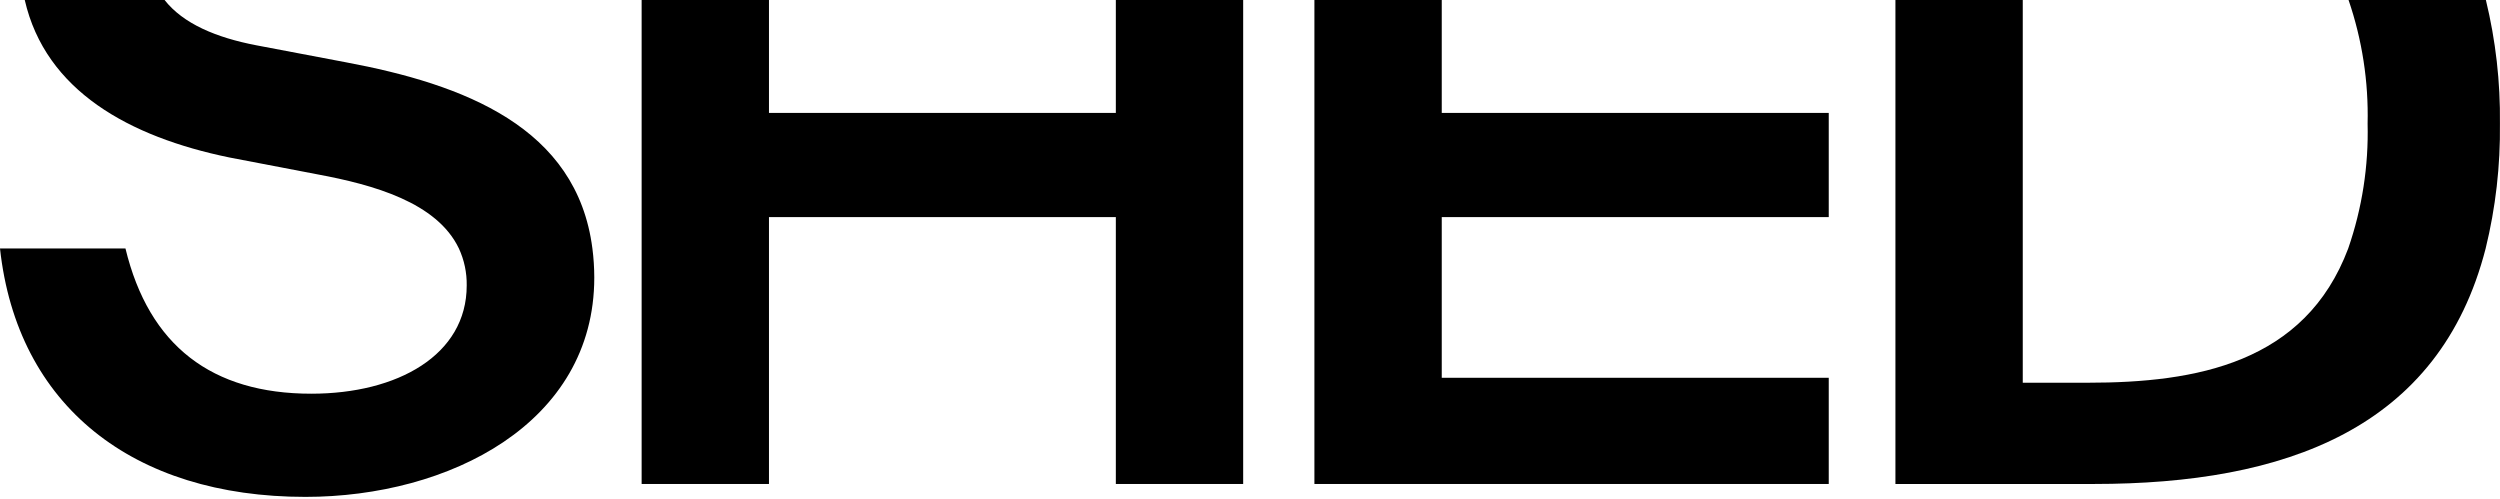
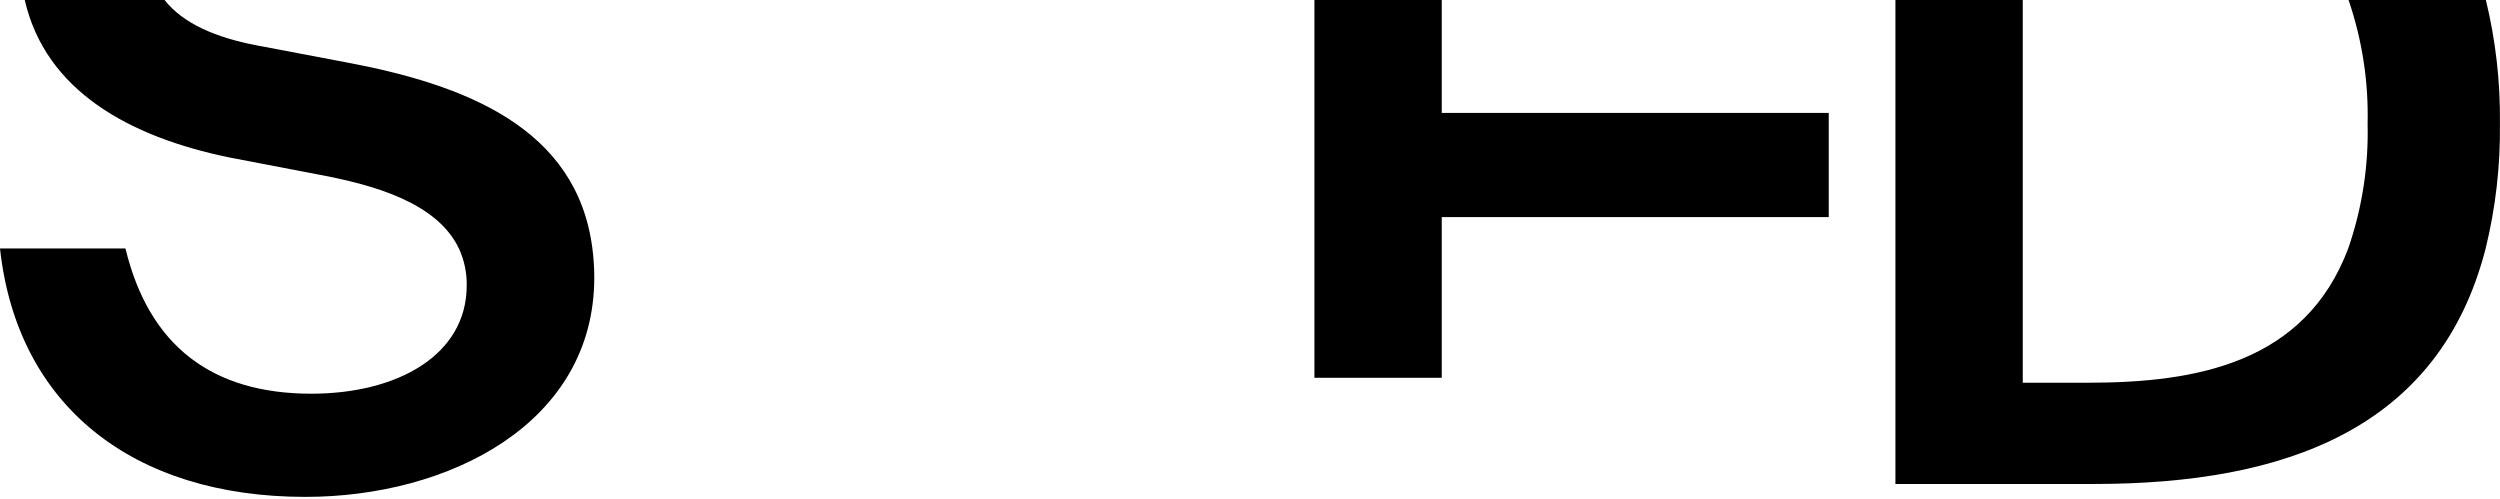
<svg xmlns="http://www.w3.org/2000/svg" width="937" height="187" viewBox="0 0 937 187" fill="none">
-   <path d="M540.366 81.369H685.413V42.321H540.366V0H492.641V181.394H685.413V141.592H540.366V81.369Z" fill="black" />
+   <path d="M540.366 81.369H685.413V42.321H540.366V0H492.641V181.394V141.592H540.366V81.369Z" fill="black" />
  <path d="M129.51 23.319L96.064 16.975C80.966 14.078 68.647 8.864 61.682 0H9.276C17.088 34.095 48.544 51.301 85.911 59.007L119.005 65.35C140.015 69.261 163.745 75.865 171.997 93.13C174.002 97.482 175.001 102.222 174.923 107.005C174.923 133.076 148.998 147.56 116.693 147.56C79.444 147.56 55.859 129.629 47.023 93.13H0C6.408 152.021 49.744 186.231 114.47 186.231C168.222 186.231 222.736 158.712 222.736 104.022C222.732 100.38 222.498 96.743 222.033 93.13C216.21 47.622 173.84 31.603 129.51 23.319Z" fill="black" />
-   <path d="M418.216 42.321H288.209V0H240.484V181.394H288.209V81.369H418.216V181.394H465.941V0H418.216V42.321Z" fill="black" />
  <path d="M931.708 0H880.238C885.34 14.916 887.756 30.604 887.378 46.348C887.775 62.235 885.318 78.065 880.121 93.101C863.939 136.147 823.12 143.446 782.564 143.446H758.131V0H710.406V181.394H784.817C856.449 181.394 914.269 160.769 931.62 93.13C935.368 77.818 937.167 62.102 936.975 46.348C937.159 30.742 935.39 15.175 931.708 0Z" fill="black" />
</svg>